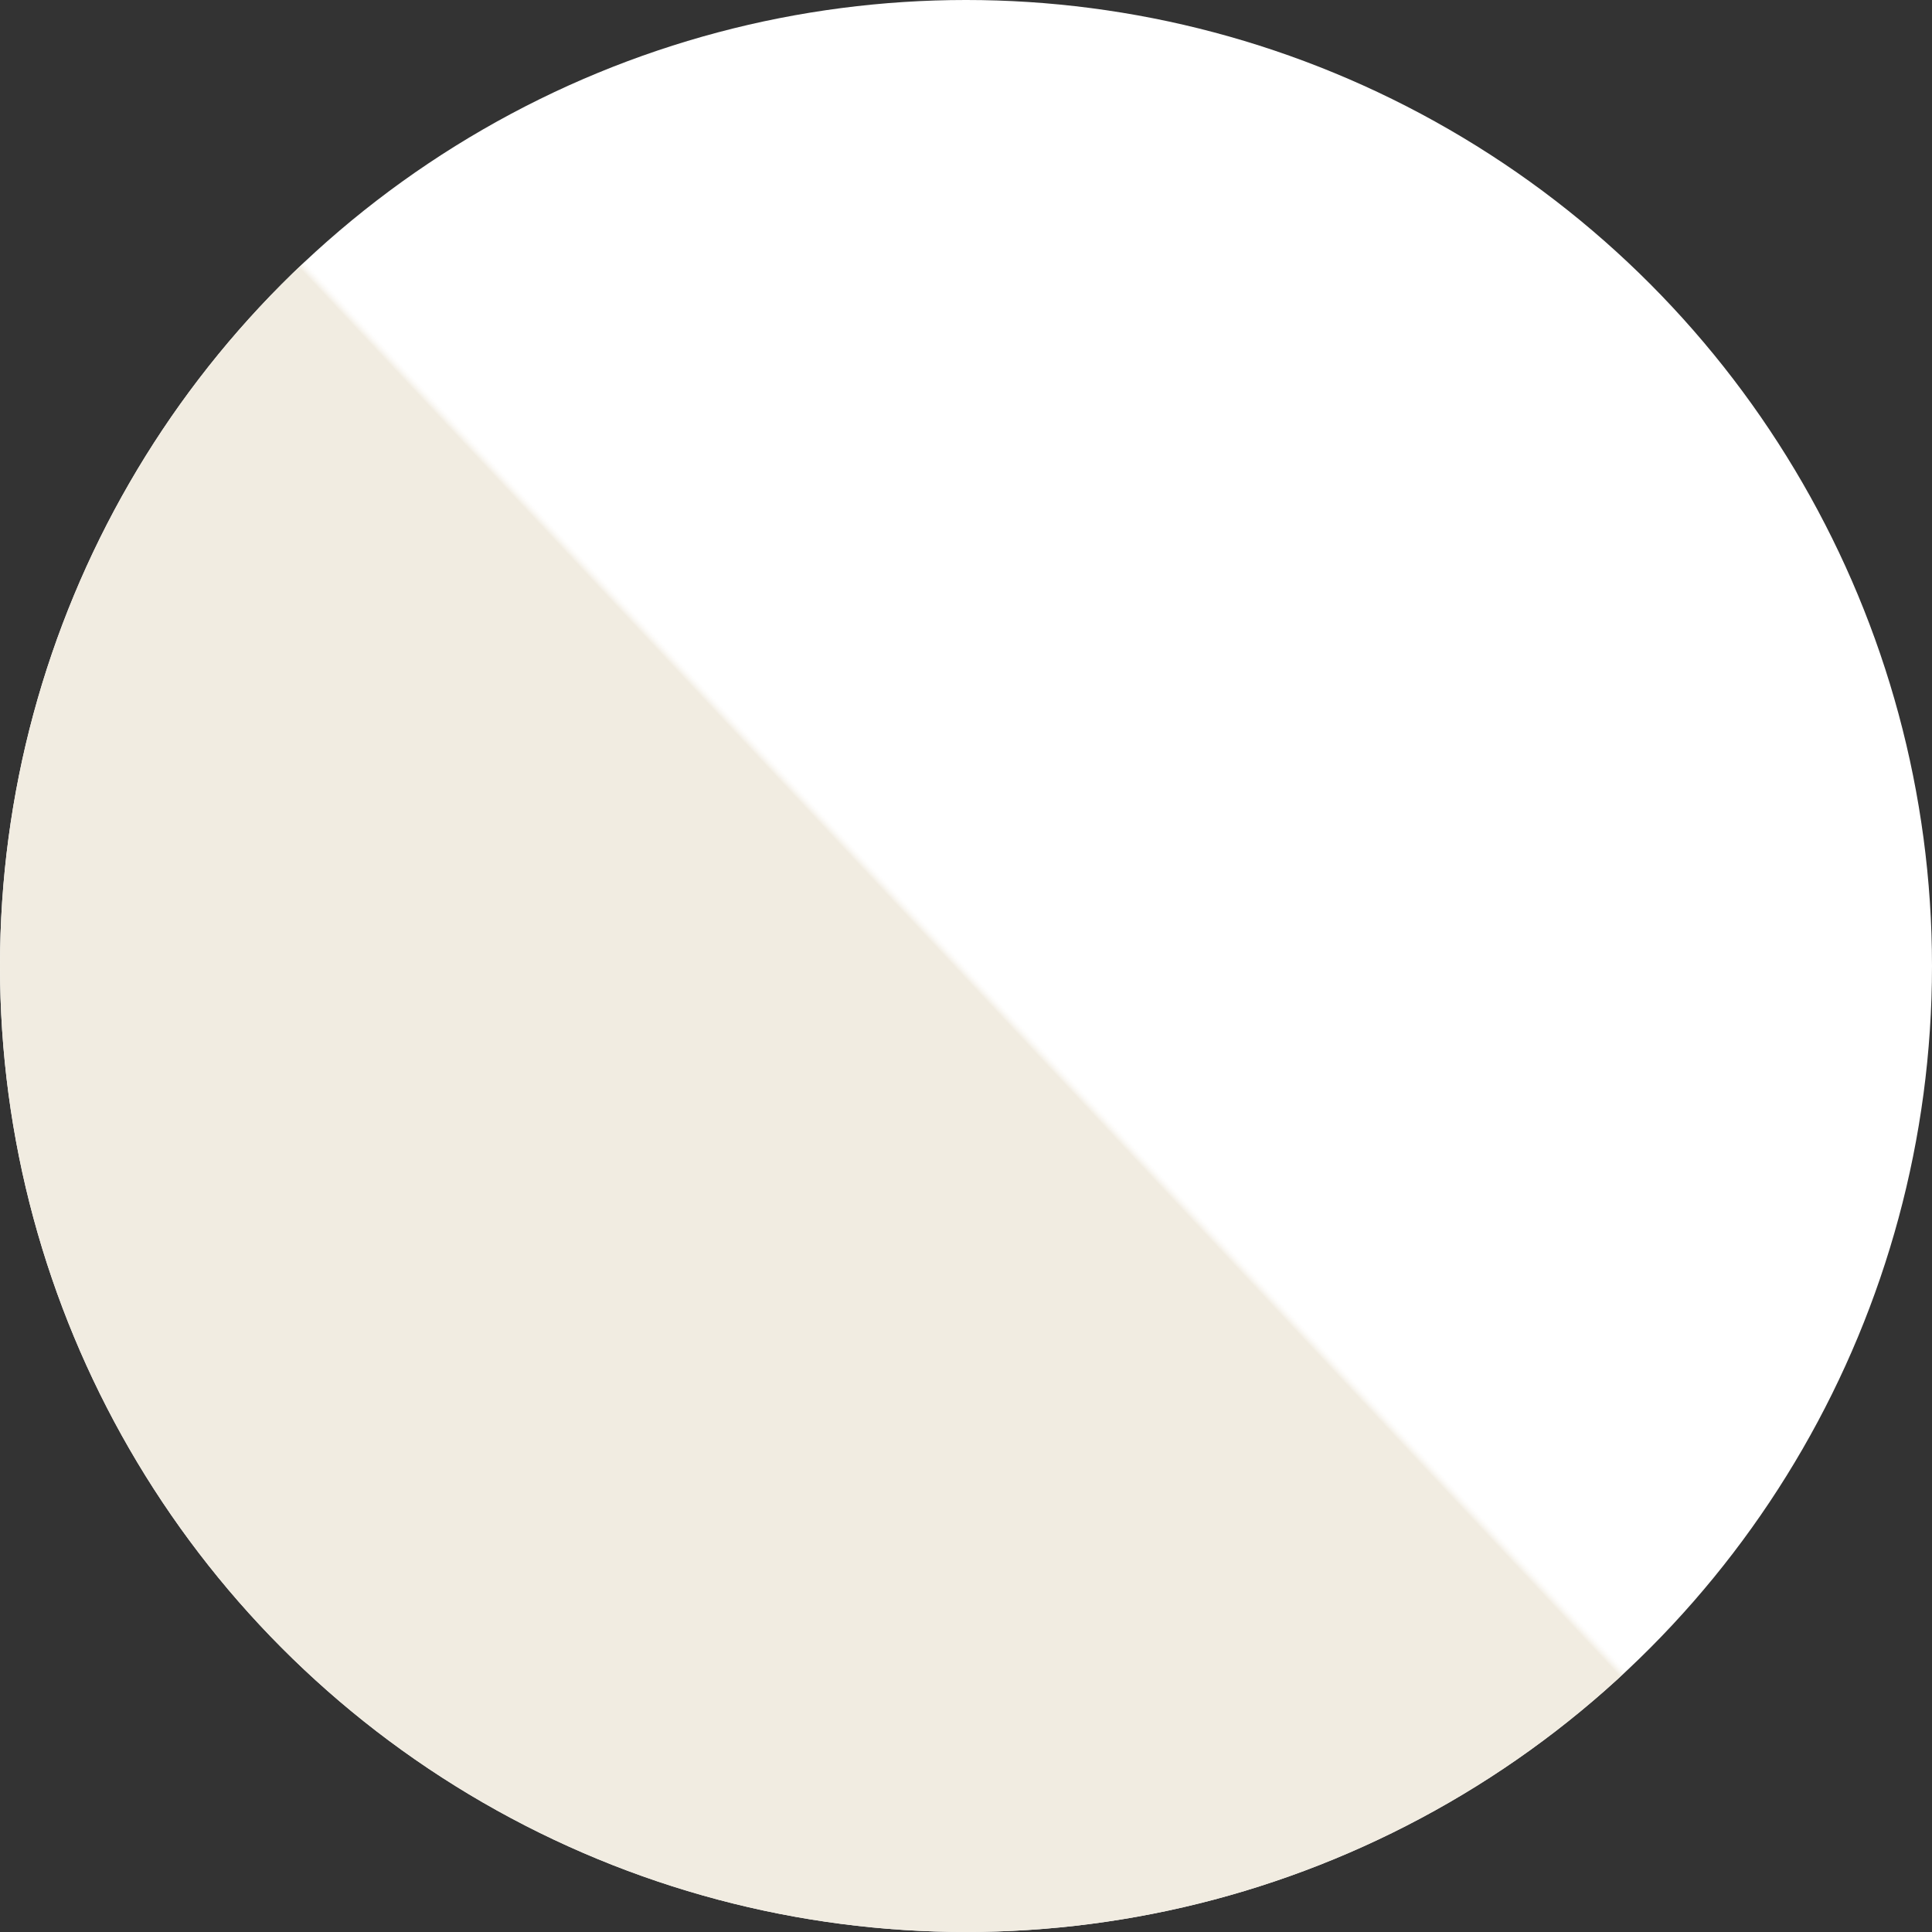
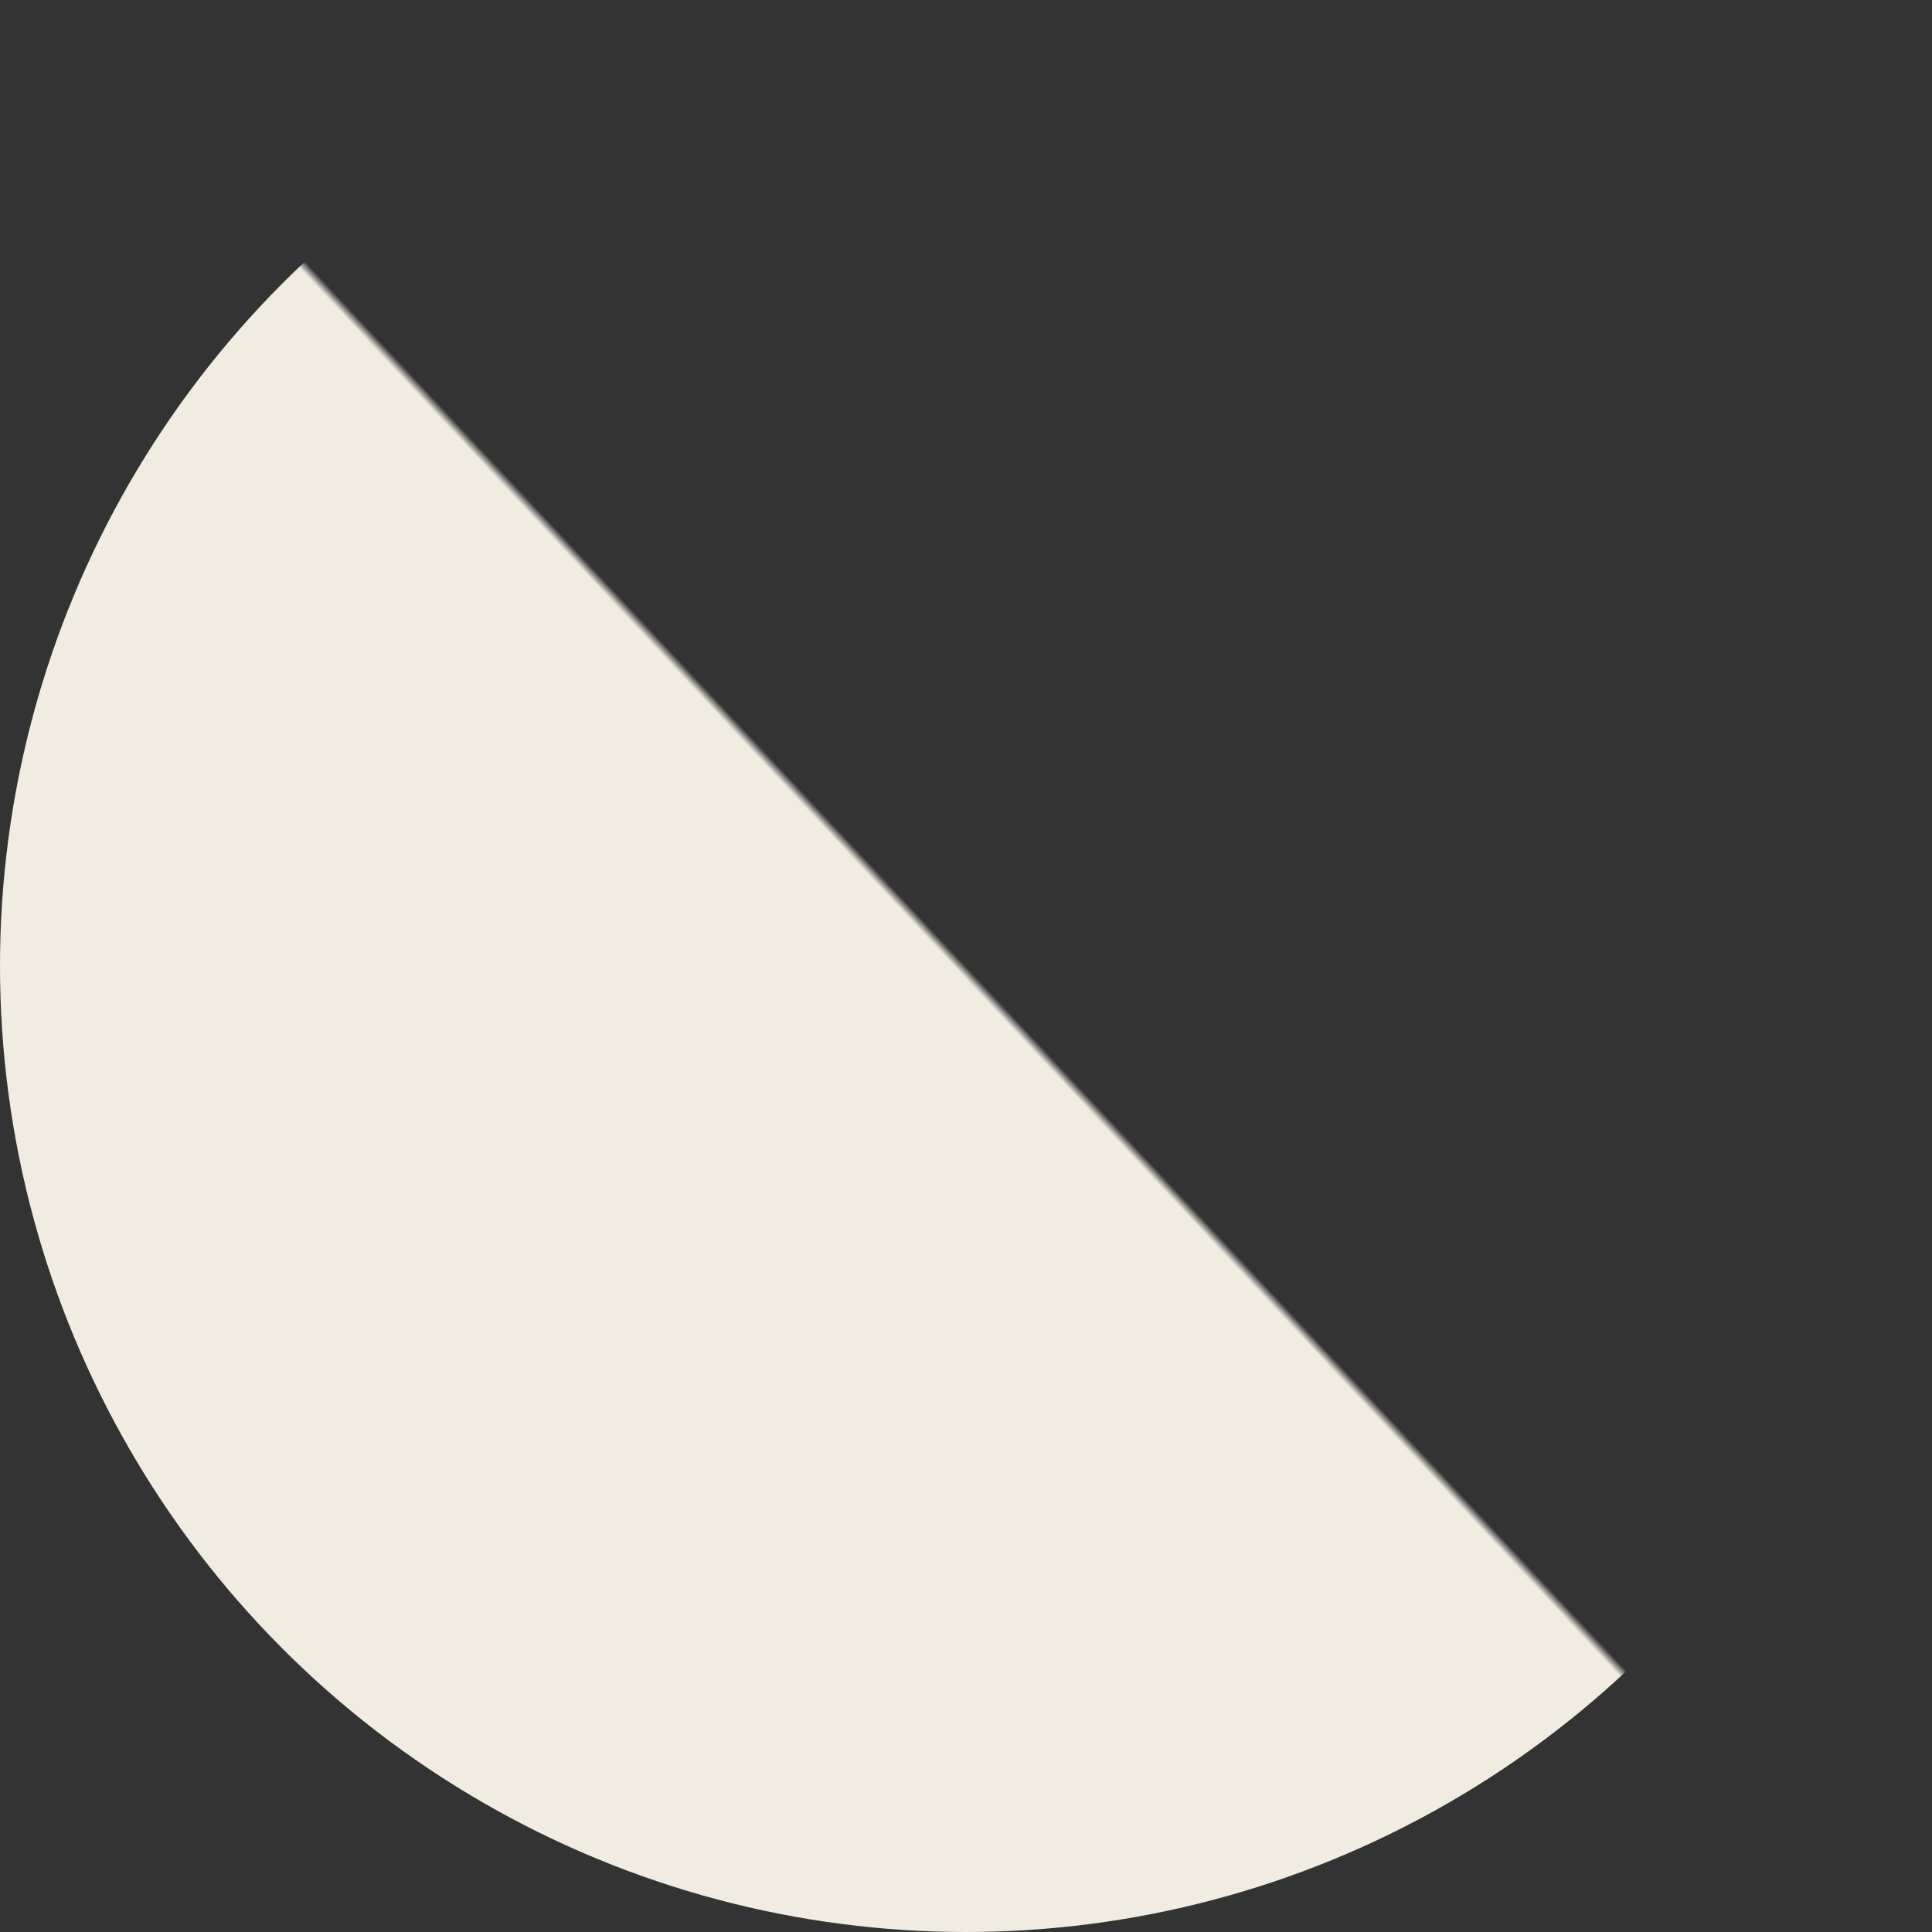
<svg xmlns="http://www.w3.org/2000/svg" id="Layer_1" data-name="Layer 1" width="44" height="44" viewBox="0 0 44 44">
  <rect x="0" y="0" width="44" height="44" fill="#333333" stroke="none" />
  <defs>
    <style>.cls-1{fill:#fff;}.cls-2{fill:url(#linear-gradient);}</style>
    <linearGradient id="linear-gradient" x1="-26" y1="1021" x2="22" y2="976" gradientTransform="translate(0 -954)" gradientUnits="userSpaceOnUse">
      <stop offset="0.997" stop-color="#f1ece1" />
      <stop offset="1" stop-color="#fbf9f6" stop-opacity="0" />
    </linearGradient>
  </defs>
-   <circle class="cls-1" cx="22" cy="22" r="22" />
  <circle class="cls-2" cx="22" cy="22" r="22" />
</svg>